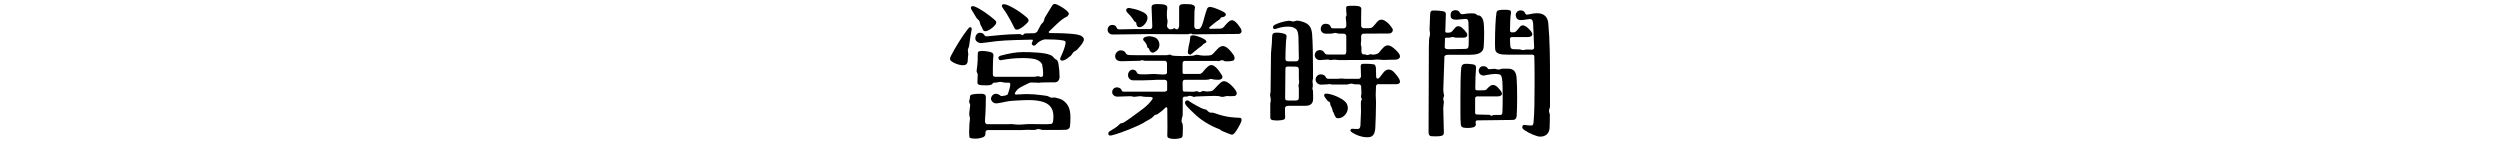
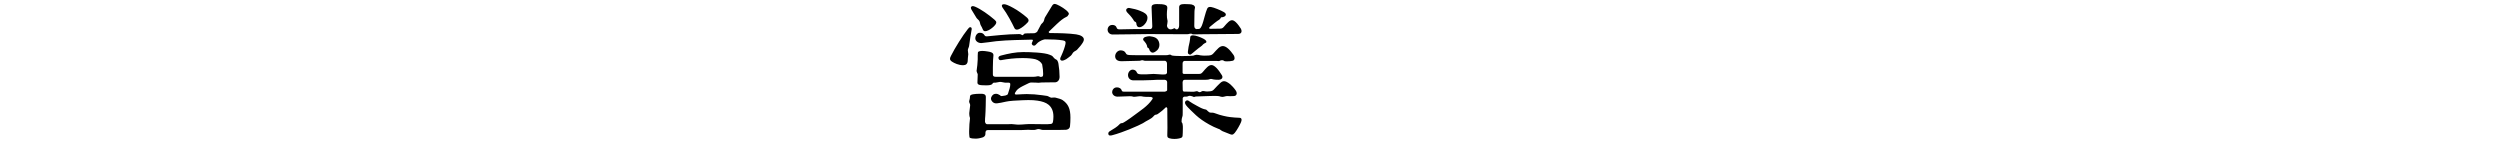
<svg xmlns="http://www.w3.org/2000/svg" version="1.1" id="レイヤー_1" x="0px" y="0px" viewBox="0 0 700 40" style="enable-background:new 0 0 700 40;" xml:space="preserve">
  <g>
    <path d="M271,13.98v0.12c0,0.36,0.12,0.76,0.12,1.08c-0.08,0.72-0.16,1.4-0.16,1.88c-0.04,0.8-0.52,1.2-1.24,1.2h-0.12   c-1.12,0-2.4-0.56-3.04-1c-0.36-0.24-0.56-0.48-0.56-0.8c0-0.2,0.08-0.48,0.28-0.84c1.08-2.16,3.32-5.76,4.68-7.44   c0.32-0.4,0.44-0.56,0.72-0.56h0.08c0.2,0.04,0.32,0.2,0.32,0.52c0,0.08-0.04,0.16-0.04,0.24c-0.2,1.16-0.48,2.8-0.68,4.4   C271.32,13.22,271.04,13.58,271,13.98z M284.8,26.46l1.48-0.08c0.36,0,0.76-0.04,1.2-0.04c1.36,0,2.96,0.12,4.32,0.32   c0.4,0.04,0.88,0.12,1.4,0.2c0.36,0.08,0.72,0.4,1.12,0.48h0.2c0.24,0,0.48-0.04,0.72-0.04c0.12,0,0.2,0,0.32,0.04   c0.84,0.2,1.6,0.44,1.96,0.68c1.56,1.08,2.2,2.4,2.2,4.92c0,0.92-0.04,1.68-0.12,2.4c-0.08,0.76-0.8,1-1.16,1l-1.84,0.04h-4.64   c-0.32,0-0.76-0.24-1.2-0.24c-0.36,0-0.8,0.24-1.16,0.24c-0.76,0-1.4,0-1.68-0.04l-2,0.08h-9.32c-0.52,0-0.64,0.32-0.68,0.76v0.36   c0,0.44-0.36,0.92-1.16,1.04c-0.2,0.08-0.96,0.24-1.56,0.24c-0.56,0-1.44-0.04-1.72-0.32c-0.04-0.08-0.04-0.16-0.04-0.24   c-0.08-0.52-0.08-1.04-0.08-1.52c0-0.68,0.04-1.36,0.08-2c0.04-0.68,0.16-1.2,0.16-1.6c0-0.08-0.04-0.2-0.04-0.28   c-0.04-0.08-0.04-0.16-0.08-0.24c-0.04-0.24-0.08-0.48-0.08-0.76v-0.24l0.24-2.04v-0.16c0-0.2-0.04-0.36-0.12-0.44   c-0.08-0.16-0.16-0.4-0.16-0.6c0-0.12,0.04-0.24,0.08-0.32c0.12-0.4,0.16-0.76,0.16-1.04c0-0.44,0.48-0.56,1-0.64   c0.4-0.08,1.2-0.12,1.8-0.12h0.4c0.56,0,1.24,0.12,1.24,0.88c0,0.76-0.04,3.92-0.16,5.36c-0.04,0.32-0.08,0.84-0.08,1.6   c0.12,0.48,0.32,0.68,0.64,0.68h5.64c0.48,0,0.8-0.04,1.16-0.04c0.28,0,0.52,0.04,0.88,0.08c0.32,0.04,0.72,0.08,1.12,0.08   c0.68,0,1.44-0.08,2-0.12c0.4-0.04,1-0.04,1.64-0.04c1.28,0,2.84,0.04,3.6,0.04c0.56,0,1.32,0,1.8-0.08   c0.48-0.08,0.56-0.4,0.64-1.24c0.04-0.28,0.04-0.56,0.04-0.8c0-1.68-0.56-2.68-1.4-3.36c-0.68-0.56-1.72-0.92-3.08-1.12   c-0.68-0.12-1.6-0.16-2.56-0.16c-0.52,0-1,0.04-1.52,0.04c-1.6,0.04-3.92,0.2-4.72,0.4c-1,0.24-1.88,0.4-2.56,0.48h-0.2   c-0.84,0-1.32-0.68-1.4-1.04c-0.04-0.08-0.04-0.16-0.04-0.24c0-0.64,0.52-1.28,1.08-1.36c0.12,0,0.2-0.04,0.32-0.04   c0.4,0,0.72,0.16,1.12,0.4c0.04,0.08,0.12,0.12,0.16,0.16c0.08,0.04,0.16,0.08,0.32,0.08c0.12,0,0.28-0.04,0.56-0.08l0.48-0.08   c0.4-0.12,0.64-0.2,0.72-0.52l0.44-1.4c0.16-0.48,0.2-0.96,0.2-1.28c0-0.2-0.12-0.4-0.48-0.4h-1c-0.08,0-0.16,0-0.24-0.04   l-0.68-0.12c-0.12-0.04-0.24-0.04-0.4-0.04c-0.16,0-0.32,0-0.4,0.04L279,23.1c-0.08,0.04-0.16,0.04-0.24,0.04h-0.36   c-0.16,0-0.36,0.04-0.44,0.2c-0.12,0.32-0.6,0.56-1.72,0.56c-0.36,0-0.8,0-1.36-0.04c-0.8-0.04-1.2-0.24-1.2-0.76   s0.08-2.04,0.08-2.28c0-0.2-0.32-0.6-0.32-1.04c0-0.08,0.04-0.12,0.04-0.2c0.08-0.36,0.28-2.28,0.28-2.96v-1.04   c0-0.2,0-0.48,0.04-0.76c0-0.08,0-0.16,0.04-0.24c0.16-0.2,0.6-0.32,1.24-0.32c0.2,0,0.44,0,0.68,0.04l0.84,0.12   c0.8,0.12,1.56,0.32,1.56,1v0.08c-0.08,0.84-0.16,1.76-0.16,3.4v1.92c0,0.44,0.16,0.68,0.8,0.68h10.6c0.4,0,0.64-0.04,1-0.12   c0.12-0.04,0.2-0.04,0.28-0.04c0.12,0,0.24,0.04,0.36,0.08s0.24,0.12,0.32,0.12c0.16,0,0.32-0.04,0.44-0.08   c0.2-0.04,0.28-0.24,0.28-0.8c0-0.64-0.08-1.68-0.28-2.64c-0.28-0.6-1-1.2-1.92-1.44c-0.84-0.2-2.08-0.32-3.56-0.32   c-2.28,0-4.08,0.24-5.88,0.56c-0.08,0-0.16,0.04-0.2,0.04c-0.36,0-0.56-0.16-0.64-0.44c-0.04-0.08-0.04-0.16-0.04-0.24   c0-0.28,0.24-0.52,0.76-0.64c2-0.52,4-0.96,6.16-0.96c1.92,0,6,0.12,7.44,0.76l0.56,0.24c0.36,0.2,0.52,0.6,0.84,0.84   c0.2,0.2,0.56,0.24,0.72,0.52c0.16,0.24,0.28,0.56,0.32,0.88c0.2,1.16,0.32,2.56,0.32,3.68c0,0.92-0.52,1.56-1.36,1.56   c-0.48,0-3.48,0-3.72,0.04c-0.32,0.04-0.56,0.08-0.84,0.08c-0.16,0-0.36-0.04-0.6-0.04c-0.64-0.04-0.92-0.04-1.44-0.04   c-0.32,0-0.84,0.24-1.2,0.44c-0.56,0.28-1.64,0.76-2.28,1.24c-0.64,0.48-0.76,0.8-1,1.16c-0.08,0.12-0.08,0.24-0.08,0.32   c0,0.12,0.08,0.2,0.36,0.2H284.8z M273.4,4.98c-0.48-0.8-1-1.6-1.36-2.24c-0.12-0.24-0.2-0.4-0.2-0.56c0-0.08,0-0.12,0.04-0.2   c0.04-0.08,0.12-0.12,0.2-0.2c0.08-0.04,0.2-0.08,0.28-0.08c0.16,0,0.36,0.08,0.64,0.16c1.68,0.72,3.76,2.2,5.44,3.64   c0.32,0.28,0.52,0.52,0.52,0.76c0,0.2-0.08,0.4-0.28,0.68c-0.44,0.6-1.36,1.28-1.88,1.52c-0.4,0.2-0.72,0.28-0.96,0.28   c-0.32,0-0.52-0.16-0.68-0.56c-0.12-0.32-0.32-0.72-0.56-1.12c-0.2-0.36-0.16-0.8-0.4-1.2C274,5.54,273.6,5.3,273.4,4.98z    M289.64,9.3c0.32-0.08,0.56-0.2,0.76-0.4c0.32-0.64,0.68-1.28,1.04-1.96c0.16-0.32,0.6-0.56,0.76-0.92c0.2-0.36,0.2-0.8,0.4-1.16   c0.76-1.28,1.48-2.44,2-3.28c0.2-0.32,0.44-0.48,0.72-0.48c0.16,0,0.36,0.08,0.6,0.16c0.96,0.4,2.64,1.44,3.16,2.16   c0.12,0.16,0.2,0.28,0.2,0.44c0,0.12-0.04,0.24-0.2,0.4c-0.16,0.32-0.32,0.4-0.52,0.48c-0.4,0.16-0.84,0.48-1.28,0.8   c-0.56,0.4-1.92,1.68-3.64,3.36c0,0.24,0.12,0.32,0.32,0.36c2.6,0,5.4,0.08,7.36,0.36c1.32,0.2,2.16,0.72,2.16,1.44   c0,0.24-0.08,0.48-0.24,0.76c-0.36,0.64-1,1.4-1.68,2.12c-0.28,0.28-0.72,0.4-1,0.68c-0.28,0.28-0.44,0.72-0.72,0.96   c-0.48,0.4-0.96,0.76-1.32,1c-0.4,0.24-0.84,0.4-1.12,0.4c-0.16,0-0.24-0.04-0.32-0.08c-0.16-0.12-0.24-0.24-0.24-0.4   c0-0.2,0.12-0.48,0.32-0.88c0.6-1.32,0.96-2.36,1.16-3.28c0.04-0.16,0.04-0.28,0.04-0.4c0-0.36-0.16-0.52-0.84-0.64   c-1.16-0.2-2.84-0.28-4.96-0.28c-0.68,0.12-1.24,0.4-1.92,0.88l-0.76,0.76c-0.12,0.08-0.24,0.12-0.36,0.12   c-0.12,0-0.24-0.04-0.32-0.08c-0.2-0.16-0.32-0.32-0.32-0.48c0-0.08,0.04-0.16,0.08-0.28l0.24-0.6v-0.08   c0-0.12-0.12-0.16-0.36-0.16l-4.72,0.12c-1.92,0.04-3.4,0.16-5.2,0.32c-0.72,0.08-1.48,0.2-2.12,0.28   c-0.52,0.04-1.08,0.12-1.68,0.2c-0.12,0-0.24,0.04-0.36,0.04c-1,0-1.68-0.64-1.68-1.32c0-0.88,0.64-1.56,1.16-1.56h0.16   c0.56,0,0.96,0.2,1.28,0.72c0.12,0.2,0.28,0.28,0.56,0.28c0.12,0,0.28-0.04,0.48-0.04c1.04-0.08,5.32-0.6,8.64-0.6   c0.24,0,0.48,0.04,0.72,0.24c0.08,0.04,0.16,0.08,0.24,0.08c0.12,0,0.2-0.12,0.28-0.24c0.16-0.28,0.6-0.28,1-0.28L289.64,9.3z    M284.76,8.3c-0.32,0-0.56-0.12-0.72-0.44c-0.64-1.36-2.04-4.04-3.32-5.72c-0.12-0.2-0.2-0.36-0.2-0.52c0-0.08,0-0.16,0.04-0.24   c0.04-0.08,0.12-0.08,0.2-0.12c0.12-0.04,0.2-0.08,0.36-0.08c0.2,0,0.44,0.04,0.88,0.2c0.52,0.2,1.08,0.48,1.72,0.84   c0.64,0.32,1.32,0.8,1.96,1.24c0.64,0.44,1.28,0.96,1.84,1.44c0.32,0.28,0.48,0.56,0.48,0.84c0,0.16-0.08,0.32-0.2,0.48   c-0.76,0.84-1.68,1.56-2.44,1.92C285.16,8.22,284.96,8.3,284.76,8.3z" />
    <path d="M337,9.58c-0.76,0-1.84,0.04-2.52,0.04c-0.32,0-0.56,0-0.6-0.04c-0.12-0.12-0.32-0.16-0.44-0.16s-0.24,0-0.36,0.04   s-0.32,0.12-0.68,0.12c-2.8,0-7.36-0.04-10.88-0.04c-2.76,0-6.12,0.12-9.96,0.12c-1.04,0-1.44-0.84-1.44-1.32s0.32-1.36,1.32-1.36   c0.6,0,1.04,0.24,1.2,0.72c0.12,0.4,0.36,0.52,0.84,0.52l4.12-0.08h4.56c0.4-0.12,0.48-0.44,0.48-0.84l-0.2-5.28   c0-0.44,0.2-0.88,1.52-0.88c0.52,0,0.92,0,1.36,0.04c1.08,0.12,1.52,0.36,1.52,0.96v0.2c-0.08,0.48-0.12,1.28-0.12,1.72   c0,0.6,0.04,1.2,0.16,1.6c0.04,0.08,0.04,0.2,0.04,0.32c0,0.36-0.12,0.88-0.16,1.16v0.08c0,0.36,0.32,0.96,0.96,1   c0.24,0,0.48-0.04,0.64-0.12c0.24-0.12,0.4-0.2,0.52-0.2c0.04,0,0.12,0.04,0.16,0.08s0.12,0.24,0.36,0.24h0.12   c0.36,0,0.64-0.48,0.64-1.08V2.02c0-0.68,0.52-0.88,1.52-0.88c0.52,0,0.92,0.04,1.32,0.04c0.84,0,1.6,0.32,1.6,0.96   c0,0.04,0,0.12-0.04,0.2c-0.12,0.48-0.12,1.28-0.12,1.72c0,0.92-0.04,2.2-0.04,3.16c0,0.48,0.16,0.8,0.56,0.92l0.8-0.04   c0.32-0.08,0.56-0.48,0.72-0.84c0.28-0.64,0.64-1.96,0.84-2.72c0.2-0.8,0.48-1.6,0.68-2.08c0.16-0.36,0.4-0.52,0.84-0.52   c0.08,0,0.24,0.04,0.36,0.04c0.6,0.08,2.68,0.92,3.48,1.4c0.4,0.24,0.56,0.48,0.56,0.68c0,0.08-0.04,0.2-0.08,0.28   c-0.04,0.08-0.12,0.16-0.16,0.2c-0.2,0.12-0.4,0.2-0.52,0.24c-0.08,0.04-0.16,0.04-0.24,0.04h-0.12c-0.12,0-0.2,0.04-0.28,0.12   c-0.08,0.2-0.28,0.48-0.44,0.56c-0.56,0.28-2.04,1.52-2.52,1.92c-0.24,0.16-0.32,0.32-0.32,0.44c0,0.12,0.12,0.2,0.36,0.2h0.16   l2.48-0.04c0.64,0,0.88-0.2,1.24-0.64c0.36-0.44,0.8-0.92,1.12-1.2c0.36-0.32,0.68-0.52,1.04-0.52c0.32,0,0.64,0.16,1.08,0.56   c0.52,0.48,1.16,1.4,1.4,1.8c0.12,0.24,0.2,0.48,0.2,0.68c0,0.48-0.32,0.8-0.92,0.8L337,9.58z M331.56,27.06   c-0.2,0.08-0.32,0.2-0.4,0.4v3.96c0,0.64,0,1.04-0.12,1.28c-0.2,0.6-0.2,1.16-0.2,1.48c0.28,0.32,0.28,0.52,0.32,0.84   c0.04,0.2,0.04,0.52,0.04,0.88c0,0.84-0.04,1.84-0.08,2.16c-0.04,0.48-0.4,0.6-1.28,0.76c-0.28,0.04-0.64,0.08-1,0.08   c-0.24,0-0.48,0-0.72-0.04c-1.08-0.16-1.28-0.36-1.28-0.92v-0.16c0-0.48,0.04-1.2,0.04-2l-0.04-5.44   c-0.08-0.24-0.16-0.32-0.28-0.32s-0.28,0.12-0.44,0.32c-0.32,0.36-1.08,0.96-1.48,1.24c-0.36,0.28-0.68,0.52-0.96,0.52   c-0.36,0.04-0.52,0.24-0.84,0.6c-0.28,0.32-0.72,0.56-1.12,0.8l-0.88,0.48c-0.28,0.16-0.56,0.32-0.84,0.52s-2.12,1.04-3.8,1.72   c-1,0.4-3.28,1.28-4.92,1.68c-0.16,0.04-0.32,0.04-0.4,0.04c-0.36,0-0.44-0.12-0.52-0.32c-0.04-0.08-0.04-0.16-0.04-0.24   c0-0.24,0.16-0.48,0.36-0.6c0.4-0.24,1.2-0.72,1.6-1c0.44-0.32,0.8-0.56,1.04-0.84c0.28-0.32,0.48-0.48,0.96-0.48   c0.2,0,1.84-1.08,3.48-2.32c1.52-1.16,3.52-2.36,4.84-4.28c0.08-0.16,0.16-0.24,0.16-0.36c0-0.16-0.16-0.28-0.48-0.36   c-1.2,0-2-0.04-2.16-0.08c-0.24-0.08-0.6-0.12-0.92-0.12c-0.2,0-0.36,0.04-0.52,0.04c-0.32,0.04-0.8,0.12-1.12,0.12   c-0.12,0-0.2,0-0.28-0.04c-0.24-0.08-0.52-0.12-0.92-0.12c-0.32,0-2.96,0.12-3.44,0.12c-1.04,0-1.52-0.72-1.52-1.28   c0-0.44,0.32-1.32,1.36-1.32c0.64,0,1.16,0.36,1.28,0.76c0.08,0.32,0.24,0.44,0.64,0.44h11.52c0.32-0.08,0.52-0.2,0.6-0.4v-2.32   c-0.08-0.36-0.24-0.52-0.64-0.6h-2.12l-1.52,0.08l-2.76,0.08h-2.4c-0.88,0-1.52-0.6-1.52-1.48c0-0.8,0.6-1.52,1.28-1.52   c0.52,0,1,0.24,1.2,0.8c0.12,0.32,0.44,0.44,0.8,0.48c0.32,0.04,0.64,0.04,1.08,0.04h0.6c0.8,0,1.44-0.12,2.2-0.12   c0.4,0,0.84,0.04,1.32,0.08c0.44,0.04,0.8,0.08,1.16,0.08c0.28,0,0.56-0.04,0.84-0.04c0.24-0.08,0.36-0.2,0.44-0.4v-2.56   c0-0.44-0.16-0.68-0.52-0.84h-5.68c-0.08,0-0.16,0-0.24-0.04c-0.2-0.08-0.36-0.12-0.52-0.12c-0.08,0-0.16,0-0.24,0.04   c-0.16,0.04-0.32,0.12-0.48,0.12l-5,0.12h-0.12c-1.28,0-1.72-0.68-1.72-1.4c0-0.84,0.72-1.64,1.52-1.64c0.64,0,1.2,0.24,1.44,0.76   c0.2,0.48,0.56,0.52,1.2,0.56c0.52,0.04,2.76,0.04,5,0.04h5c0.32,0,0.68-0.04,0.88-0.12c0.08-0.04,0.2-0.04,0.28-0.04   c0.16,0,0.32,0.04,0.48,0.2c0.16,0.12,1.56,0.2,3,0.2s2.88-0.08,3.04-0.12c0.28-0.08,0.6-0.2,0.88-0.24h0.12   c0.32,0,0.72,0.08,1.08,0.16c0.32,0.04,0.72,0.08,1.16,0.08c0.4,0,0.84-0.04,1.12-0.04c0.68-0.04,1-0.24,1.32-0.6   c0.32-0.36,1.04-1.16,1.4-1.48c0.4-0.36,0.8-0.56,1.24-0.56c0.44,0,0.92,0.24,1.44,0.68c0.64,0.56,1.16,1.28,1.48,1.72   c0.24,0.32,0.36,0.68,0.36,0.96c0,0.4-0.2,0.68-0.56,0.76c-0.52,0.12-1.12,0.16-1.6,0.16c-0.4,0-0.72-0.04-0.8-0.12   c-0.2-0.2-0.32-0.16-0.48-0.2h-0.12c-0.2,0-0.44,0.08-0.56,0.16c-0.08,0.04-0.2,0.08-0.32,0.08c-0.2,0-0.4-0.04-0.64-0.04h-9   c-0.36,0.12-0.48,0.36-0.48,0.8v2.6c0.08,0.16,0.2,0.2,0.32,0.24h4.28c0.44,0,0.68-0.08,1.08-0.56c0.36-0.44,0.88-1.04,1.24-1.36   c0.4-0.36,0.76-0.56,1.16-0.56s0.84,0.24,1.4,0.8c0.48,0.48,1.04,1.24,1.52,2.04c0.12,0.2,0.16,0.36,0.16,0.52   c0,0.44-0.44,0.76-1.08,0.76c-0.52,0-0.88,0-1.32-0.08c-0.08,0-0.16,0-0.24-0.04c-0.16-0.04-0.4-0.12-0.6-0.12   c-0.12,0-0.24,0.04-0.36,0.08c-0.24,0.12-0.68,0.16-1.08,0.16h-5.8c-0.44,0.04-0.6,0.12-0.68,0.72l0.04,2.2   c0.04,0.2,0.16,0.32,0.28,0.4h0.92c0.6,0,1.16,0.04,1.72,0.04c0.28,0,0.56-0.08,0.76-0.12c0.08,0,0.16-0.04,0.24-0.04   c0.16,0,0.32,0.04,0.52,0.2c0.08,0.04,0.2,0.08,0.28,0.08c0.2,0,0.4-0.08,0.6-0.24c0.08-0.08,0.24-0.08,0.4-0.08   c0.12,0,0.28,0,0.4,0.04c0.16,0.04,0.4,0.08,0.72,0.08c0.2,0,0.44-0.04,0.68-0.04c0.6-0.04,0.92-0.16,1.36-0.68   c0.44-0.52,1.12-1.16,1.48-1.52c0.44-0.44,0.8-0.64,1.2-0.64c0.44,0,0.96,0.24,1.72,0.84c0.4,0.32,1.2,1.2,1.56,1.76   c0.2,0.28,0.28,0.56,0.28,0.8c0,0.44-0.32,0.76-0.8,0.76l-1.08,0.04c-0.2,0-0.44-0.04-0.72-0.04c-0.24,0-0.44,0.04-0.6,0.08   c-0.32,0.08-0.56,0.16-0.8,0.16c-0.28,0-0.56-0.08-0.92-0.2c-0.16-0.04-0.68-0.08-1.4-0.08c-0.48,0-1.08,0.04-1.64,0.04   c-1.4,0.04-2.88,0.12-3.4,0.12c-0.12,0-0.52,0.08-0.6,0.16c-0.08,0-0.12-0.04-0.16-0.08c-0.32-0.12-0.52-0.2-1-0.28   c-0.28,0.04-0.44,0.08-0.72,0.2c-0.08,0.04-0.16,0.04-0.24,0.04H331.56z M318.28,7.06c-0.12-0.2-0.04-0.56-0.2-0.8   c-0.08-0.12-0.28-0.16-0.44-0.28c-0.08-0.04-0.08-0.12-0.16-0.2c-0.04-0.12-0.12-0.2-0.16-0.28c-0.52-0.8-1.16-1.48-1.72-2.04   c-0.16-0.2-0.28-0.4-0.28-0.6c0-0.08,0.04-0.12,0.04-0.2c0.04-0.08,0.04-0.16,0.12-0.2c0.12-0.12,0.32-0.24,0.6-0.24   c0.08,0,0.2,0.04,0.28,0.04c1,0.16,2.04,0.44,2.84,0.76c1.32,0.52,1.96,0.96,2.08,1.76v0.24c0,0.84-0.52,1.6-1.12,2.12   c-0.4,0.32-0.8,0.48-1.12,0.48c-0.32,0-0.56-0.16-0.64-0.32L318.28,7.06z M320.08,11.02c0-0.24,0.16-0.48,0.52-0.64   c0.4-0.12,0.8-0.24,1.2-0.24c0.12,0,0.24,0.04,0.36,0.04c0.76,0.12,1.36,0.24,1.84,0.72c0.36,0.36,0.64,0.96,0.64,1.68   c0,0.72-0.4,1.4-0.92,1.72c-0.4,0.32-0.72,0.44-1,0.44c-0.16,0-0.28-0.08-0.36-0.12c-0.16-0.12-0.44-0.36-0.48-0.56   c-0.08-0.32-0.2-0.56-0.4-0.64c-0.12-0.04-0.28-0.16-0.28-0.4s-0.2-0.64-0.32-0.84c-0.2-0.32-0.48-0.64-0.64-0.8   C320.12,11.26,320.08,11.14,320.08,11.02z M347.04,32.98c0.36,0,0.6,0.16,0.6,0.56c0,0.16-0.04,0.4-0.16,0.68   c-0.24,0.6-1.08,2.16-1.76,3c-0.28,0.32-0.52,0.48-0.76,0.48c-0.16,0-0.32-0.04-0.52-0.12c-0.64-0.24-1.52-0.6-2.12-0.84   c-0.16-0.08-0.36-0.2-0.48-0.28c-0.08-0.08-0.12-0.12-0.2-0.16c-0.12-0.12-0.28-0.16-0.52-0.24c-1.72-0.64-3.52-1.72-4.6-2.48   c-1.12-0.76-2.24-1.84-3.08-2.68c-0.76-0.76-1.2-1.16-1.52-1.72c-0.08-0.16-0.12-0.32-0.12-0.44c0-0.12,0.04-0.24,0.08-0.32   c0.04-0.08,0.12-0.16,0.2-0.2c0.12-0.08,0.24-0.12,0.36-0.12c0.16,0,0.32,0.04,0.48,0.2c0.48,0.36,1.52,0.96,2.28,1.36   c0.6,0.32,1.2,0.68,1.88,0.88c0.44,0.12,0.72,0.12,0.84,0.32c0.32,0.28,0.44,0.44,0.72,0.6c0.16,0.08,0.32,0.08,0.48,0.08h0.32   c0.28,0.04,0.52,0.04,1.08,0.28c0.96,0.4,3.04,0.88,3.92,0.96C345.16,32.86,346.28,32.98,347.04,32.98z M333.88,14.9   c-0.32,0.24-0.48,0.4-0.68,0.4c-0.12,0-0.2-0.04-0.28-0.12c-0.24-0.04-0.32-0.32-0.32-0.64c0.04-0.32,0.12-0.96,0.2-1.44   c0.12-0.52,0.2-1,0.28-1.28c0-0.08,0-0.16,0.04-0.24c0.08-0.36,0.12-0.8,0.16-1.24c0.04-0.28,0.32-0.44,0.76-0.44   c0.2,0,0.4,0.04,0.64,0.08c0.92,0.2,2.32,0.8,2.76,1.16c0.24,0.2,0.36,0.4,0.36,0.56c0,0.12-0.08,0.24-0.2,0.28   c-0.2,0.08-0.36,0.16-0.68,0.4c-0.24,0.28-0.48,0.52-0.8,0.72c-0.36,0.24-0.84,0.64-1.48,1.16L333.88,14.9z" />
-     <path d="M367.64,25.38l0.04,2.04v0.16c0,1.12-0.44,2.04-2.16,2.04h-4.64c-0.68,0-0.96,0.16-1.08,0.6v1.2l0.04,1.48   c0,0.36-0.24,0.64-0.88,0.72c-0.4,0.04-0.84,0.12-1.4,0.12c-0.2,0-0.48,0-0.72-0.04c-0.88-0.08-1.16-0.24-1.16-0.8v-4.04l0.12-0.48   v-0.76l-0.12-0.64c-0.04-0.12-0.04-0.24-0.04-0.4c0-0.16,0-0.32,0.04-0.4l0.08-0.48l0.12-10.8l0.24-2.8l0.08-1.88   c0.04-0.64,0.16-1.08,1.24-1.08h0.24c0.48,0,1,0.08,1.36,0.16c0.96,0.2,1.2,0.48,1.2,0.8v0.12l-0.16,1.4l-0.12,2.64l-0.04,2.4   c0.16,0.44,0.4,0.52,0.88,0.52h2.04c0.6,0,0.76-0.24,0.84-0.84c-0.04-2.72-0.08-4.96-0.12-6.12c-0.08-1.44-0.44-2.04-1.16-2.4   c-0.52-0.28-1.04-0.36-1.72-0.36h-0.36c-1,0-2.24,0.32-3,0.6c-0.16,0.04-0.32,0.08-0.4,0.08c-0.2,0-0.36-0.08-0.44-0.32   c-0.04-0.08-0.04-0.12-0.04-0.2c0-0.24,0.16-0.48,0.52-0.68c0.72-0.4,2.32-0.96,3.8-1.12H361c0.4,0,0.76,0.2,1.12,0.2   c0.36,0,0.68-0.24,1-0.24h0.08c0.52,0,1,0.16,1.44,0.28c1.96,0.6,2.6,1.6,2.76,3.6c0.16,2.04,0.24,5.76,0.24,9.48v2.88l-0.12,0.56   v0.4l0.08,0.76v0.2c0,0.16-0.04,0.32-0.04,0.4l-0.04,0.2c-0.04,0.04-0.04,0.12-0.04,0.2c0,0.16,0.04,0.36,0.08,0.4L367.64,25.38z    M363.6,24.1c-0.04-0.04-0.04-0.12-0.04-0.16c0-0.16,0.04-0.28,0.08-0.32l0.04-0.08c0.04-0.08,0.08-0.32,0.08-0.52V22.9l-0.04-0.4   c-0.04-0.2-0.04-0.6-0.04-0.8v-2.12c0-0.68-0.24-0.92-0.84-0.92l-2.08-0.04c-0.56,0-0.76,0.12-0.84,0.48l-0.08,8.2v0.2   c0,0.48,0.24,0.64,0.8,0.64h2.16c0.64,0,0.88-0.2,0.88-0.88v-2.04c0-0.2,0-0.56-0.04-0.76L363.6,24.1z M371.88,16.66l-2.2,0.16   h-0.16c-1,0-1.4-0.88-1.4-1.36c0-0.52,0.36-1.44,1.44-1.44c0.6,0,1.04,0.32,1.28,0.76c0.2,0.36,0.48,0.48,0.88,0.48h4.84   c0.24-0.12,0.4-0.4,0.4-0.88V10.1c-0.08-0.48-0.32-0.68-0.88-0.68h-1.04c-0.2,0-0.52-0.04-0.64-0.08l-0.2-0.08   c-0.08-0.04-0.24-0.04-0.36-0.04c-0.16,0-0.32,0-0.36,0.04l-0.2,0.08c-0.12,0.04-0.44,0.08-0.64,0.08h-1.44c-1,0-1.4-0.8-1.4-1.28   s0.32-1.48,1.32-1.48h0.12c0.76,0,1.2,0.36,1.32,0.76c0.12,0.36,0.28,0.52,0.72,0.52h3.04c0.36-0.08,0.52-0.28,0.64-0.6V6.62   c0-0.48-0.08-0.96-0.12-1.4c-0.04-0.08-0.04-0.16-0.04-0.2c0-0.24,0.08-0.4,0.2-0.68c0.04-0.12,0.04-0.2,0.04-0.32   c0-0.24-0.04-0.44-0.08-0.68l-0.04-1.04c0-0.32,0-0.6,0.72-0.64c0.32-0.04,0.72-0.04,1.16-0.04c0.44,0,0.92,0,1.44,0.08   c0.64,0.08,0.92,0.4,0.92,0.72l-0.04,2.12V7.3c0.08,0.32,0.28,0.48,0.56,0.6h1.44c0.6,0,1-0.12,1.28-0.4c0.4-0.4,0.88-1,1.12-1.28   c0.36-0.44,0.76-0.72,1.28-0.72c0.44,0,0.96,0.24,1.6,0.76c0.56,0.48,1,1,1.48,1.76c0.08,0.12,0.12,0.28,0.12,0.4   c0,0.44-0.4,0.96-1.16,0.96l-7.2,0.04c-0.28,0.08-0.44,0.32-0.52,0.64v1.48c-0.08,0.24-0.08,0.64-0.08,0.88s0.08,0.48,0.16,0.64   v1.32c0,0.4,0.12,0.64,0.44,0.84h0.44c0.16,0,0.36,0.08,0.6,0.16c0.08,0.04,0.16,0.04,0.2,0.04c0.16,0,0.28-0.04,0.44-0.12   c0.16-0.08,0.32-0.12,0.44-0.12c0.16,0,0.32,0.04,0.48,0.12l0.56-0.04c0.52-0.04,1.08-0.2,1.44-0.68s0.64-0.8,1.12-1.28   c0.4-0.4,0.8-0.6,1.2-0.6c0.44,0,0.92,0.2,1.44,0.6c1.04,0.8,1.48,1.36,1.8,1.84c0.12,0.24,0.2,0.44,0.2,0.64   c0,0.52-0.52,0.92-1.2,0.92l-3.4,0.08l-1.88-0.12l-1.32,0.12l-9.28,0.04l-1.2-0.12l-1.32,0.12L371.88,16.66z M385.32,21.58   c0.04,0.24,0.16,0.36,0.32,0.44c0.4-0.04,0.52-0.16,0.76-0.48c0.2-0.28,0.76-1,1-1.28c0.4-0.48,0.88-0.8,1.44-0.8   c0.52,0,1.08,0.28,1.64,0.92c0.6,0.68,0.96,1.12,1.32,1.8c0.12,0.28,0.2,0.52,0.2,0.68c0,0.48-0.4,0.72-1,0.72h-5.28   c-0.24,0.08-0.36,0.24-0.44,0.48l-0.08,2.52l0.08,2v0.44c0,1.52-0.12,5.76-0.2,6.84c-0.12,1.56-0.6,2.56-2.04,2.56h-0.32   c-1.4,0-2.88-0.52-4.12-1.32c-0.36-0.24-0.48-0.4-0.48-0.56c0-0.04,0.04-0.08,0.04-0.12c0.04-0.28,0.24-0.36,0.48-0.36h0.16   c0.32,0.04,0.72,0.04,1.08,0.04h0.44c0.36-0.04,0.56-0.44,0.6-0.96l0.16-3.88l-0.04-2.4c0.04-0.32,0.04-0.64,0.16-0.8   c0.08-0.12,0.12-0.2,0.12-0.32c0-0.12-0.08-0.28-0.2-0.4c-0.04-0.08-0.04-0.2-0.04-0.28c0-0.16,0-0.36,0.08-0.52   c0-0.12,0.04-0.24,0.04-0.4c0-0.36-0.04-0.76-0.04-1.04l-0.04-0.96c-0.08-0.32-0.28-0.48-0.56-0.52h-1c-0.2,0-0.52-0.04-0.64-0.08   l-0.2-0.08c-0.08-0.04-0.24-0.04-0.36-0.04c-0.16,0-0.32,0-0.36,0.04l-0.2,0.08c-0.12,0.04-0.44,0.08-0.64,0.12h-4.24l-0.56-0.12   l-0.72,0.08L370,23.7c-1.16,0.04-1.64-0.88-1.64-1.4c0-0.52,0.4-1.48,1.48-1.48c0.68,0,1.2,0.32,1.4,0.8   c0.12,0.32,0.36,0.44,0.76,0.44h2.2c0.32,0,0.76,0,0.96-0.04c0.12-0.04,0.24-0.04,0.4-0.04s0.36,0,0.56,0.04   c0.28,0.04,0.64,0.04,1.04,0.04h3.36c0.32-0.08,0.48-0.28,0.56-0.68L381,18.74c0-0.52,0.04-0.88,0.72-0.88h0.68   c0.8,0,1.6,0.04,2.28,0.16c0.4,0.08,0.6,0.6,0.6,1.52L385.32,21.58z M373.2,31.26l-0.12-0.56c-0.08-0.32-0.28-0.76-0.52-1.2   c-0.12-0.24-0.04-0.6-0.2-0.84c-0.12-0.2-0.48-0.24-0.64-0.44c-0.24-0.36-0.52-0.68-0.76-1c-0.12-0.12-0.2-0.36-0.2-0.56   c0-0.16,0.08-0.32,0.28-0.4c0.08-0.04,0.2-0.04,0.36-0.04c0.24,0,0.52,0.04,0.92,0.12c0.52,0.12,1.32,0.36,1.92,0.64   c1.32,0.64,1.8,0.88,2.48,1.56c0.44,0.44,0.52,0.84,0.6,1.12c0.04,0.2,0.08,0.4,0.08,0.6c0,1.24-1.04,2.44-1.96,2.72   c-0.24,0.08-0.52,0.12-0.76,0.12c-0.32,0-0.56-0.08-0.68-0.28c-0.2-0.32-0.4-0.72-0.56-1.24L373.2,31.26z" />
-     <path d="M409.56,3.98l1.4-0.2c0.36-0.04,0.68-0.04,0.96-0.04c0.4,0,0.76,0,1.12,0.08c0.24,0.04,0.44,0.36,0.64,0.44   c0.28,0.12,0.6,0.04,0.8,0.2c0.44,0.36,0.76,0.88,0.88,1.56c0.16,0.8,0.2,2.04,0.2,3.36c0,1.2-0.04,2.48-0.12,3.64   c-0.12,1.96-1.84,2.32-4,2.32h-5.84c-0.64,0-1,0.12-1.16,0.44l-0.32,9.4c0,0.2,0.04,0.6,0.08,0.8l0.12,0.68   c0.04,0.04,0.04,0.08,0.04,0.12s0,0.08-0.04,0.12l-0.12,0.36c-0.04,0.08-0.08,0.28-0.08,0.44c0,0.12,0.04,0.24,0.04,0.28l0.08,0.36   c0.04,0.08,0.04,0.16,0.04,0.24l-0.12,1.2c-0.04,0.2-0.04,0.56-0.04,0.76l0.16,6.36c0,0.68-0.08,1-0.76,1.16   c-0.36,0.08-0.92,0.12-1.52,0.12c-0.4,0-0.8,0-1.2-0.04c-0.48-0.04-0.8-0.32-0.8-1l0.08-24.04l0.08-2.24c0-0.08,0-0.16,0.04-0.24   l0.16-0.68c0.04-0.16,0.04-0.36,0.04-0.52v-0.2l-0.12-0.76V8.22l0.16-4.28c0.04-0.72,0.24-1,0.88-1h0.36c0.8,0,1.64,0.08,2.36,0.2   c0.56,0.08,0.8,0.4,0.8,0.76l-0.16,5.04c0.08,0.12,0.2,0.2,0.4,0.2h0.4c0.6,0,0.84-0.08,1.16-0.44c0.28-0.28,0.52-0.6,0.76-0.88   c0.28-0.36,0.6-0.48,0.92-0.48c0.4,0,0.76,0.2,1.04,0.44c0.56,0.48,0.96,0.92,1.28,1.4c0.12,0.2,0.2,0.4,0.2,0.6   c0,0.4-0.28,0.76-0.96,0.76h-2.24c-0.08,0-0.16,0-0.24-0.04l-0.32-0.08c-0.04-0.04-0.2-0.04-0.36-0.04s-0.28,0-0.36,0.04   l-0.32,0.08c-0.08,0.04-0.16,0.04-0.24,0.04h-0.64c-0.32,0-0.48,0.04-0.56,0.16l-0.08,2.6c0.12,0.36,0.4,0.48,1.16,0.48l4.4-0.08   c0.8,0,1.08-0.16,1.12-0.88c0.04-0.44,0.04-1.12,0.04-1.88c0-1.68-0.04-3.76-0.08-4.68c-0.04-0.76-0.28-0.96-0.88-0.96   c-0.12,0-0.28,0.04-0.44,0.04L408,5.5h-0.36c-1.2,0-1.48-0.52-1.48-1.2c0-0.76,0.28-1.32,1.16-1.44h0.24c0.56,0,1,0.24,1.16,0.64   c0.16,0.36,0.44,0.48,0.72,0.48H409.56z M422.04,19.22c0.72,0,1.36,0.08,1.88,0.56c0.36,0.32,0.64,1,0.72,1.88   c0.12,1.32,0.16,3.52,0.16,5.72c0,1.8-0.04,3.64-0.12,4.96c-0.08,1.08-0.64,1.24-1.16,1.24l-9.8,0.12c-0.28,0-0.48,0.08-0.56,0.44   l0.08,0.64v0.08c0,0.84-1.28,0.96-2.2,0.96c-1.16,0-1.84-0.04-2-0.84c-0.12-1.16-0.12-2.44-0.12-3.64v-4.16   c0-3.04,0.04-6.56,0.24-8.32c0.16-0.76,0.52-1,1.44-1c0.24,0,0.48,0,0.76,0.04c1.44,0.12,1.92,0.2,1.92,1v0.32   c-0.12,1.2-0.2,3.4-0.2,5.72c0.08,0.24,0.24,0.32,0.64,0.36c1.96,0,2.2,0,2.48-0.24c0.28-0.32,0.52-0.56,0.84-0.84   c0.32-0.28,0.68-0.44,1-0.44c0.4,0,0.8,0.2,1.2,0.56c0.4,0.4,0.68,0.68,1.04,1.2c0.16,0.24,0.28,0.48,0.28,0.68   c0,0.44-0.44,0.76-1.16,0.76h-5.68c-0.36,0-0.56,0.08-0.68,0.48v4.2c0.12,0.32,0.24,0.4,0.56,0.4l3.32,0.08   c0.2,0,0.36,0.04,0.44,0.16c0.08,0.08,0.12,0.12,0.24,0.12c0.08,0,0.2-0.04,0.32-0.12c0.2-0.12,0.36-0.12,0.76-0.12h1.4   c0.36,0,0.56-0.16,0.6-0.72c0.04-0.8,0.08-2.56,0.08-4.36c0-2-0.04-4.04-0.16-4.88c-0.08-0.52-0.16-0.88-0.32-1.12   c-0.2-0.2-0.36-0.28-0.68-0.32c-0.32-0.04-0.6-0.08-0.84-0.08c-0.48,0-0.88,0.08-1.4,0.12s-0.96,0.16-1.56,0.28   c-0.16,0.04-0.28,0.04-0.4,0.04c-0.72,0-1.2-0.44-1.32-1.04c0-0.08-0.04-0.16-0.04-0.24c0-0.56,0.4-1.32,1.16-1.32h0.16   c0.48,0,0.96,0.16,1.2,0.6c0.12,0.2,0.28,0.24,0.48,0.24c0.08,0,0.2,0,0.32-0.04c0.2-0.04,0.6-0.04,1.08-0.08   c0.32,0,0.68,0.2,1.08,0.2h0.12c0.4,0,0.76-0.24,1.12-0.24H422.04z M427.64,4.1l1.48-0.28c0.44-0.08,0.88-0.12,1.28-0.12   c1.96,0,2.96,1.08,3.12,2.8c0.44,4.76,0.48,10.04,0.48,15.08v8.16c0,0.44-0.24,0.84-0.28,1.24c0,0.44,0.24,0.84,0.24,1.2   c0,1.64-0.04,3-0.08,3.72c-0.08,1.44-1.08,2.36-2.64,2.36c-0.92,0-3.04-0.92-4.36-1.8c-0.52-0.36-0.64-0.6-0.64-0.84   c0-0.08,0-0.2,0.04-0.28c0.12-0.28,0.28-0.36,0.52-0.36c0.12,0,0.24,0,0.4,0.04c0.48,0.08,1.12,0.12,1.6,0.12   c0.32,0,0.52-0.12,0.6-0.96c0.24-2.64,0.28-6.2,0.28-10.16v-3c0-2-0.04-3.8-0.08-5.4c-0.12-0.24-0.36-0.32-0.84-0.32h-6.6   c-1.92,0-3.44-0.16-3.52-1.6c-0.04-0.56-0.04-1.28-0.04-2.08c0-2.8,0.16-6.52,0.4-8.04c0.08-0.48,0.32-0.68,0.92-0.76   c0.48-0.08,0.96-0.08,1.44-0.08c0.44,0,0.84,0,1.16,0.08c0.36,0.08,0.56,0.24,0.56,0.6v0.2c-0.2,1.12-0.28,2.92-0.28,4.72v0.12   c0,0.36,0.12,0.6,0.52,0.6h0.44c0.4,0,0.6-0.16,0.92-0.48c0.28-0.28,0.6-0.68,0.8-0.96c0.28-0.36,0.56-0.52,0.88-0.52   c0.36,0,0.72,0.16,1.16,0.48c0.28,0.24,0.84,0.76,1.12,1.12c0.24,0.32,0.4,0.6,0.4,0.88c0,0.48-0.44,0.8-1.36,0.8h-4.24   c-0.36,0-0.56,0.08-0.64,0.4c0,0.76,0.04,1.44,0.08,2.04c0.04,0.72,0.36,0.96,1,0.96l1.64,0.04c0.08,0,0.16,0,0.24,0.04l0.32,0.12   c0.08,0,0.2,0.04,0.36,0.04s0.32-0.04,0.36-0.04l0.32-0.08c0.08-0.04,0.16-0.04,0.24-0.04l1.48,0.04c0.48,0,0.64-0.16,0.72-0.52   c-0.12-3.08-0.24-5.28-0.28-6.68c-0.04-0.92-0.28-1.36-0.84-1.36h-0.24l-2.08,0.28h-0.28c-0.84,0-1.28-0.44-1.4-1.08   c0-0.12-0.04-0.2-0.04-0.32c0-0.68,0.48-1.16,1.04-1.28c0.08-0.04,0.2-0.04,0.32-0.04c0.48,0,1.08,0.24,1.16,0.6   c0.12,0.36,0.4,0.6,0.64,0.6H427.64z" />
  </g>
</svg>